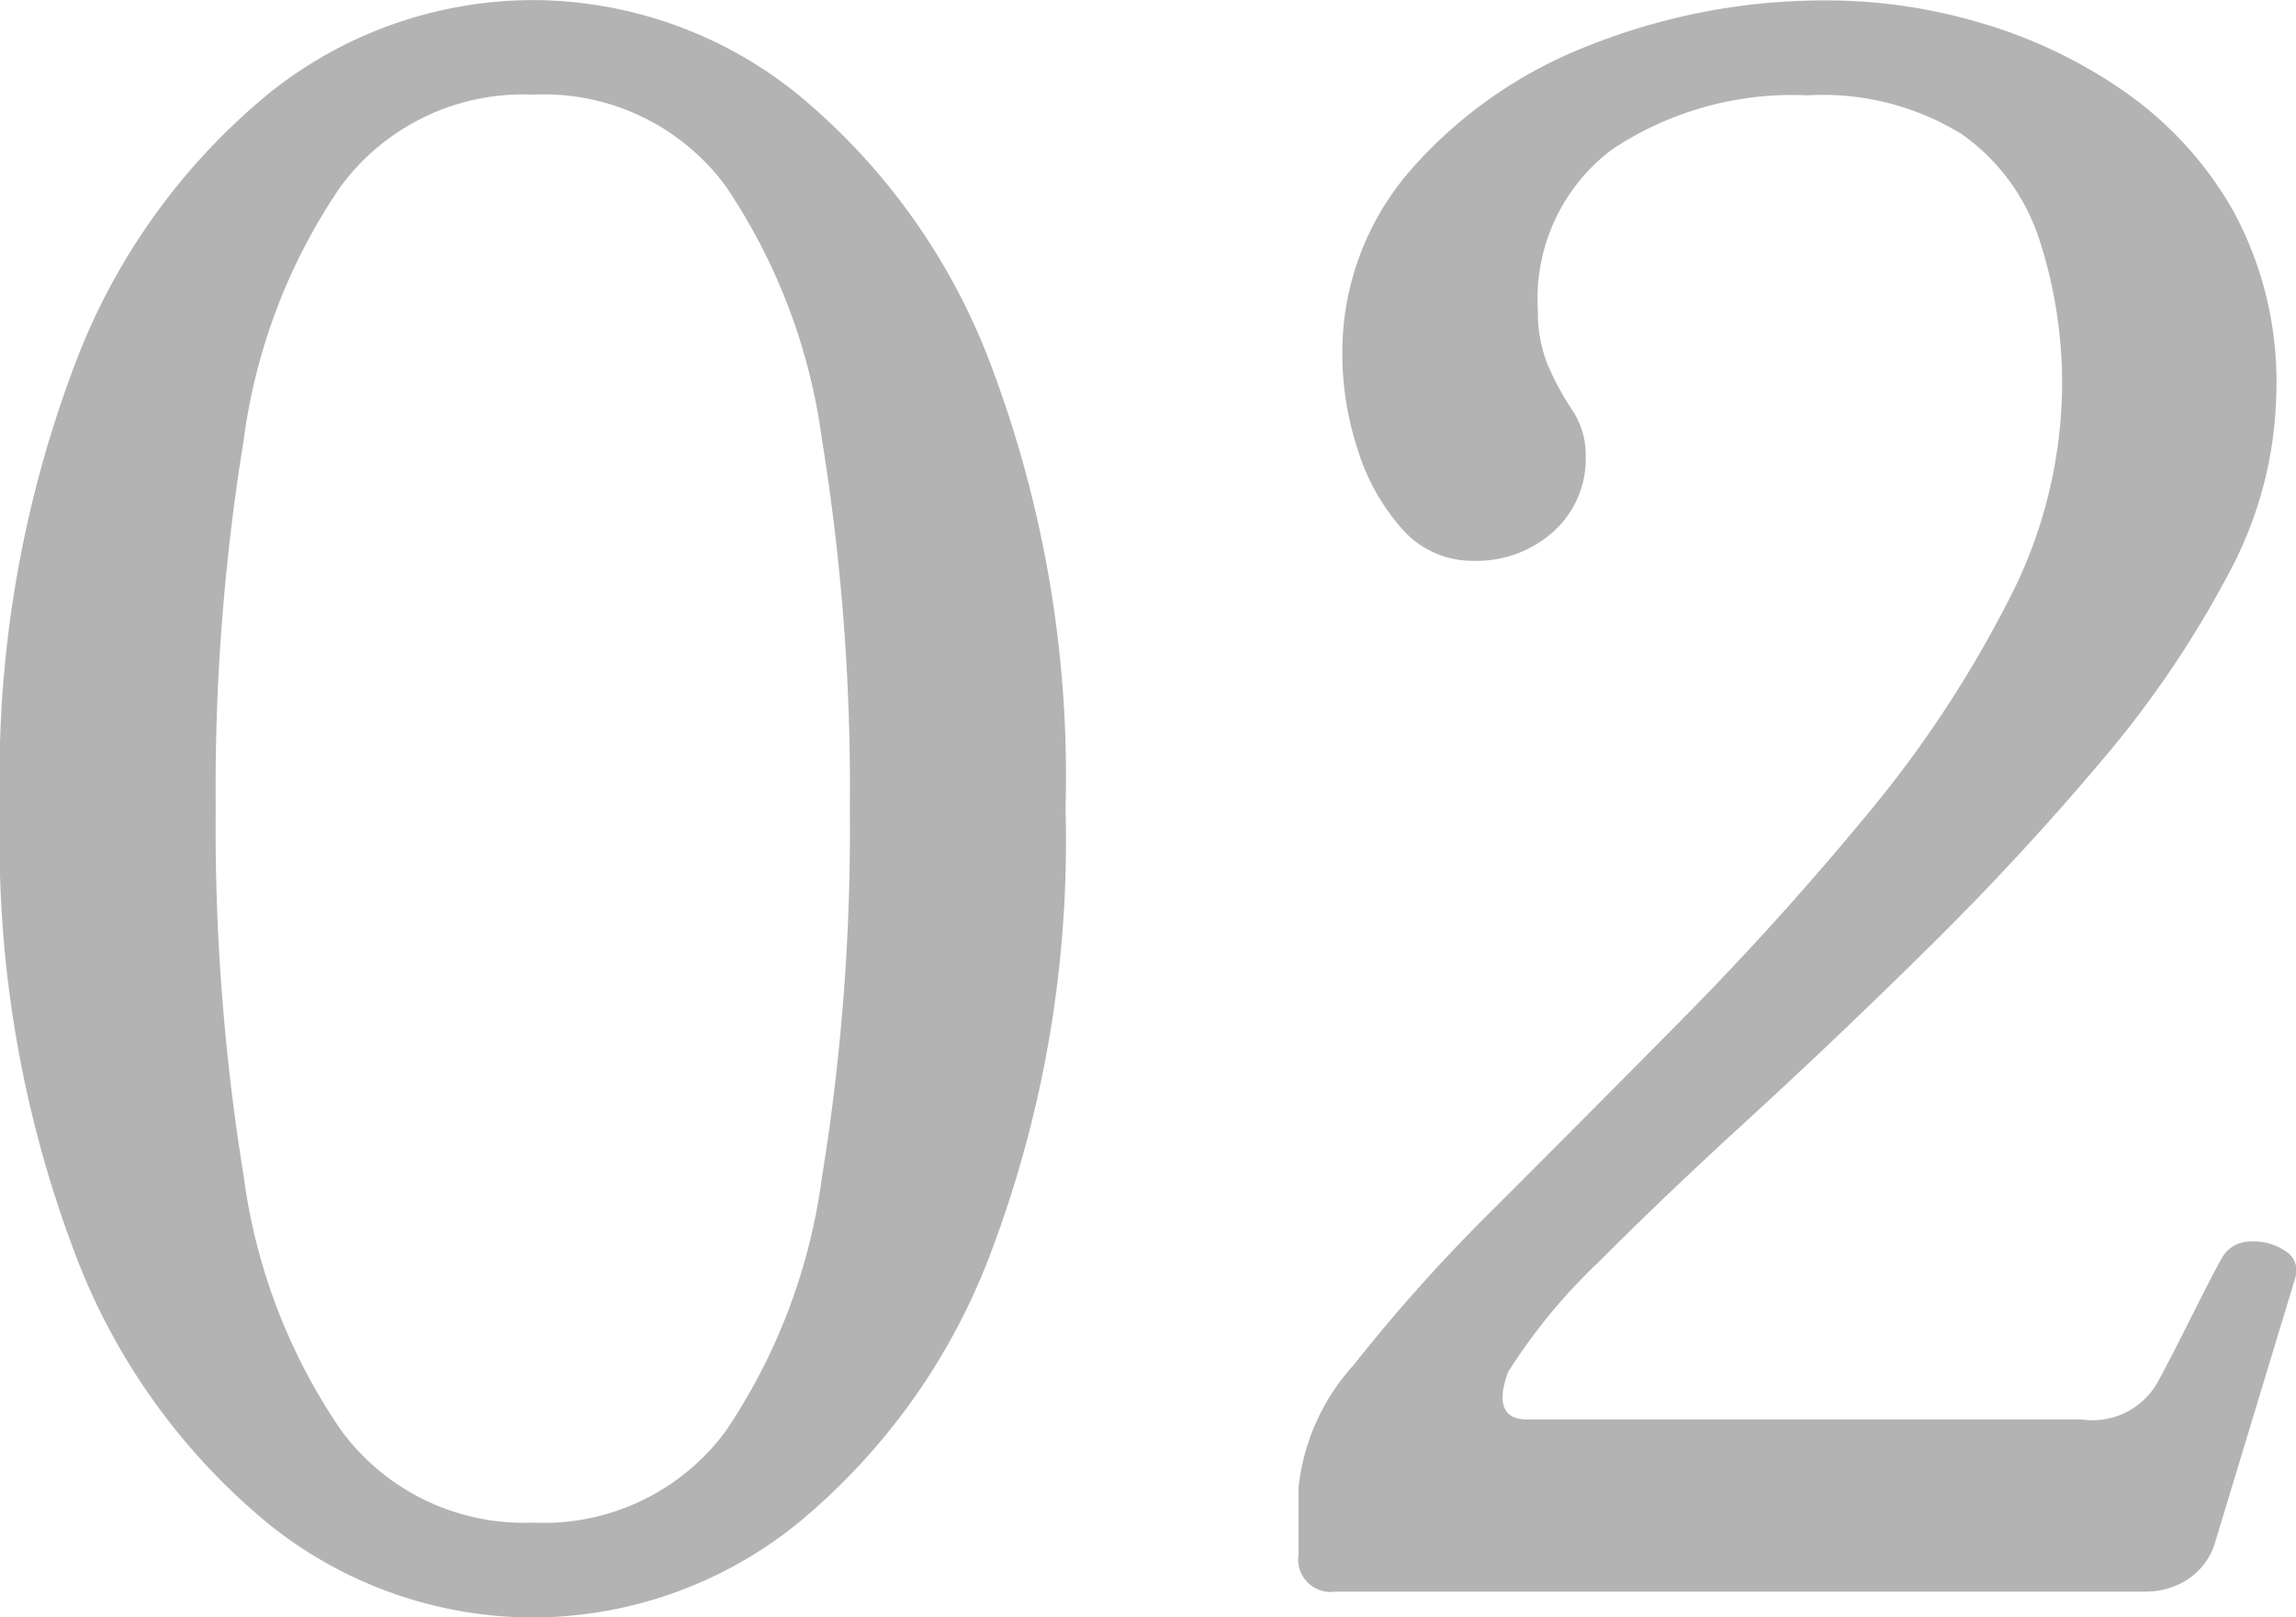
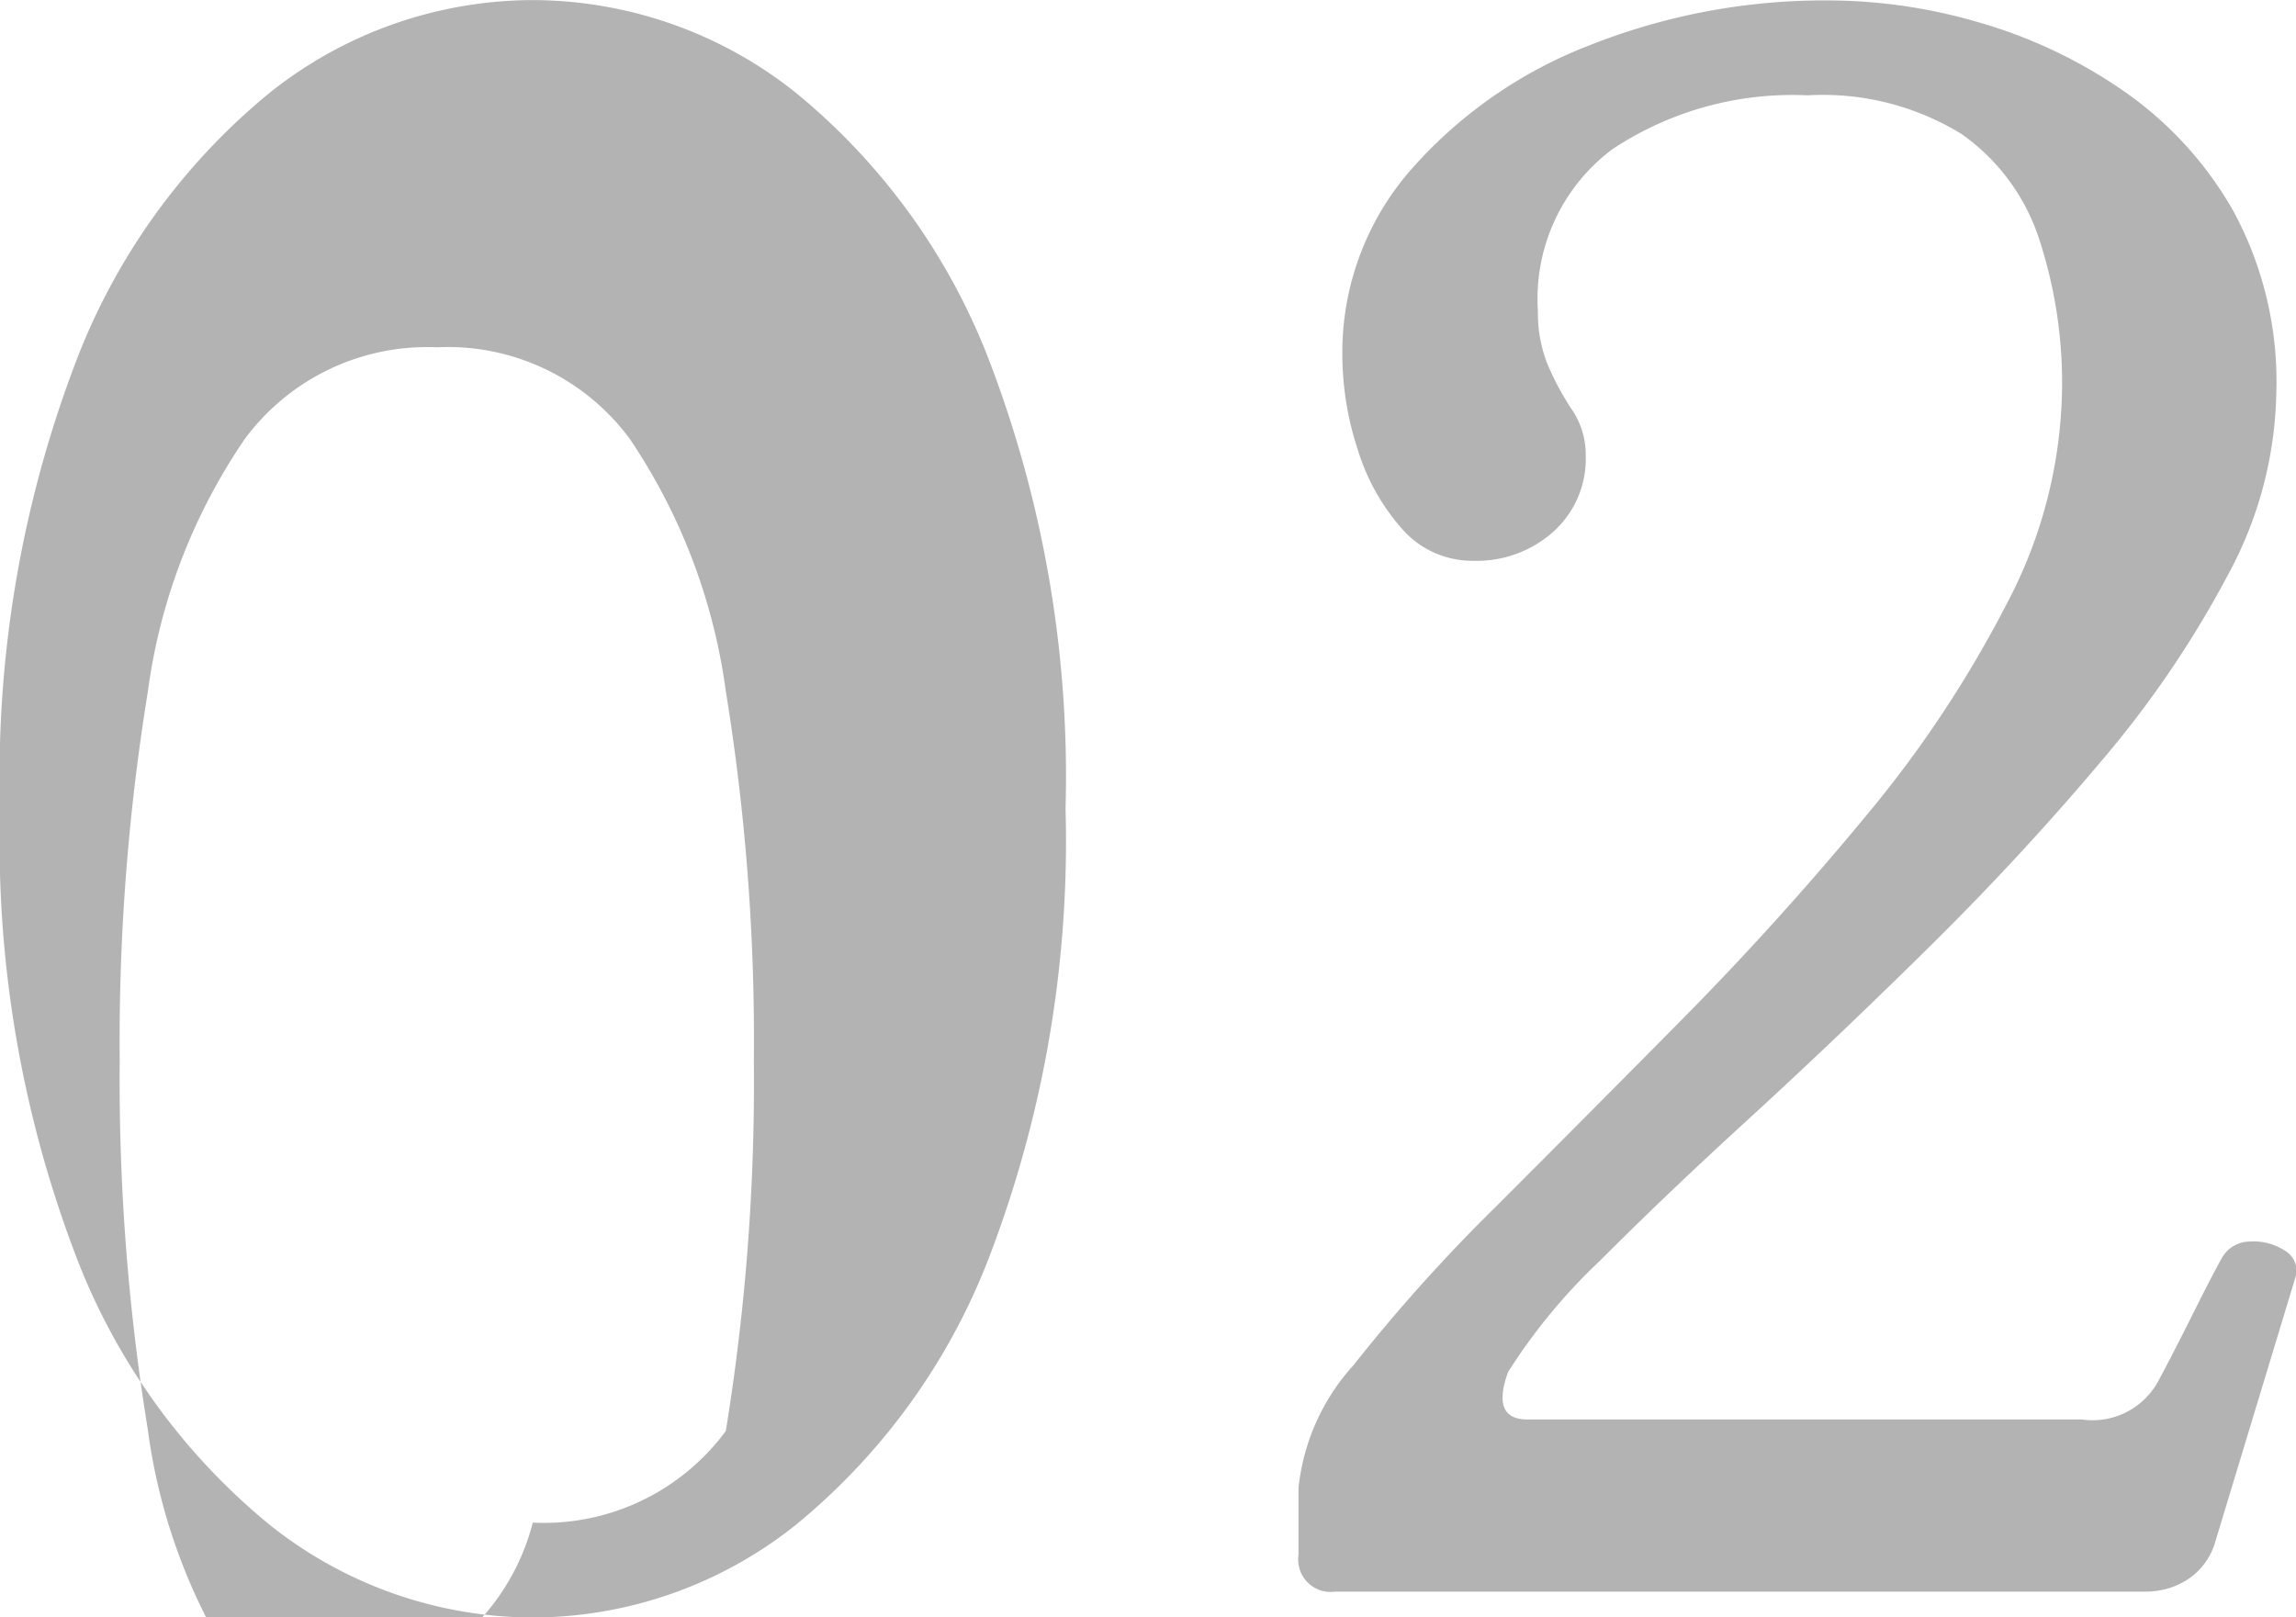
<svg xmlns="http://www.w3.org/2000/svg" width="25.547" height="18" viewBox="0 0 25.547 18">
-   <path id="パス_138991" data-name="パス 138991" d="M-6.84.288A4.706,4.706,0,0,1-9.768-.744,7.166,7.166,0,0,1-11.94-3.78a12.943,12.943,0,0,1-.828-4.932,12.943,12.943,0,0,1,.828-4.932A7.166,7.166,0,0,1-9.768-16.68,4.706,4.706,0,0,1-6.84-17.712,4.706,4.706,0,0,1-3.912-16.68,7.166,7.166,0,0,1-1.74-13.644,12.943,12.943,0,0,1-.912-8.712,12.943,12.943,0,0,1-1.74-3.78,7.166,7.166,0,0,1-3.912-.744,4.706,4.706,0,0,1-6.84.288Zm0-1.056a2.515,2.515,0,0,0,2.148-1.02A6.59,6.59,0,0,0-3.624-4.6a24.158,24.158,0,0,0,.312-4.116,24.158,24.158,0,0,0-.312-4.116,6.59,6.59,0,0,0-1.068-2.808,2.515,2.515,0,0,0-2.148-1.02,2.523,2.523,0,0,0-2.136,1.02,6.5,6.5,0,0,0-1.08,2.82,24.21,24.21,0,0,0-.312,4.1,24.21,24.21,0,0,0,.312,4.1,6.5,6.5,0,0,0,1.08,2.82A2.523,2.523,0,0,0-6.84-.768ZM2.088,0A.361.361,0,0,1,1.68-.408v-.744A2.4,2.4,0,0,1,2.292-2.52,18.941,18.941,0,0,1,3.876-4.284q.972-.972,2.052-2.064T7.98-8.616A12.864,12.864,0,0,0,9.564-11a5.27,5.27,0,0,0,.612-2.388,5.139,5.139,0,0,0-.252-1.656,2.3,2.3,0,0,0-.864-1.176,2.941,2.941,0,0,0-1.716-.432,3.618,3.618,0,0,0-2.172.6,2.078,2.078,0,0,0-.828,1.8,1.55,1.55,0,0,0,.1.576,3.074,3.074,0,0,0,.264.5.9.9,0,0,1,.168.528,1.091,1.091,0,0,1-.36.852,1.279,1.279,0,0,1-.888.324,1.038,1.038,0,0,1-.8-.36,2.39,2.39,0,0,1-.492-.888,3.393,3.393,0,0,1-.168-1.032,3.088,3.088,0,0,1,.756-2.064,5.075,5.075,0,0,1,1.992-1.392,7.084,7.084,0,0,1,2.7-.5,5.978,5.978,0,0,1,1.62.24,5.468,5.468,0,0,1,1.608.756,4.074,4.074,0,0,1,1.236,1.344,3.984,3.984,0,0,1,.48,2.028,4.4,4.4,0,0,1-.54,2.028A11.463,11.463,0,0,1,10.6-9.228Q9.72-8.184,8.712-7.188T6.732-5.3q-.972.888-1.7,1.62a6.4,6.4,0,0,0-1.02,1.236q-.192.528.216.528h6.168a.831.831,0,0,0,.84-.408q.144-.264.384-.744t.336-.648a.357.357,0,0,1,.312-.18.627.627,0,0,1,.384.1.254.254,0,0,1,.12.3L11.88-.552a.745.745,0,0,1-.312.42A.861.861,0,0,1,11.112,0Z" transform="translate(12.768 17.713)" fill="#b3b3b3" />
+   <path id="パス_138991" data-name="パス 138991" d="M-6.84.288A4.706,4.706,0,0,1-9.768-.744,7.166,7.166,0,0,1-11.94-3.78a12.943,12.943,0,0,1-.828-4.932,12.943,12.943,0,0,1,.828-4.932A7.166,7.166,0,0,1-9.768-16.68,4.706,4.706,0,0,1-6.84-17.712,4.706,4.706,0,0,1-3.912-16.68,7.166,7.166,0,0,1-1.74-13.644,12.943,12.943,0,0,1-.912-8.712,12.943,12.943,0,0,1-1.74-3.78,7.166,7.166,0,0,1-3.912-.744,4.706,4.706,0,0,1-6.84.288Zm0-1.056a2.515,2.515,0,0,0,2.148-1.02a24.158,24.158,0,0,0,.312-4.116,24.158,24.158,0,0,0-.312-4.116,6.59,6.59,0,0,0-1.068-2.808,2.515,2.515,0,0,0-2.148-1.02,2.523,2.523,0,0,0-2.136,1.02,6.5,6.5,0,0,0-1.08,2.82,24.21,24.21,0,0,0-.312,4.1,24.21,24.21,0,0,0,.312,4.1,6.5,6.5,0,0,0,1.08,2.82A2.523,2.523,0,0,0-6.84-.768ZM2.088,0A.361.361,0,0,1,1.68-.408v-.744A2.4,2.4,0,0,1,2.292-2.52,18.941,18.941,0,0,1,3.876-4.284q.972-.972,2.052-2.064T7.98-8.616A12.864,12.864,0,0,0,9.564-11a5.27,5.27,0,0,0,.612-2.388,5.139,5.139,0,0,0-.252-1.656,2.3,2.3,0,0,0-.864-1.176,2.941,2.941,0,0,0-1.716-.432,3.618,3.618,0,0,0-2.172.6,2.078,2.078,0,0,0-.828,1.8,1.55,1.55,0,0,0,.1.576,3.074,3.074,0,0,0,.264.5.9.9,0,0,1,.168.528,1.091,1.091,0,0,1-.36.852,1.279,1.279,0,0,1-.888.324,1.038,1.038,0,0,1-.8-.36,2.39,2.39,0,0,1-.492-.888,3.393,3.393,0,0,1-.168-1.032,3.088,3.088,0,0,1,.756-2.064,5.075,5.075,0,0,1,1.992-1.392,7.084,7.084,0,0,1,2.7-.5,5.978,5.978,0,0,1,1.62.24,5.468,5.468,0,0,1,1.608.756,4.074,4.074,0,0,1,1.236,1.344,3.984,3.984,0,0,1,.48,2.028,4.4,4.4,0,0,1-.54,2.028A11.463,11.463,0,0,1,10.6-9.228Q9.72-8.184,8.712-7.188T6.732-5.3q-.972.888-1.7,1.62a6.4,6.4,0,0,0-1.02,1.236q-.192.528.216.528h6.168a.831.831,0,0,0,.84-.408q.144-.264.384-.744t.336-.648a.357.357,0,0,1,.312-.18.627.627,0,0,1,.384.1.254.254,0,0,1,.12.3L11.88-.552a.745.745,0,0,1-.312.42A.861.861,0,0,1,11.112,0Z" transform="translate(12.768 17.713)" fill="#b3b3b3" />
</svg>